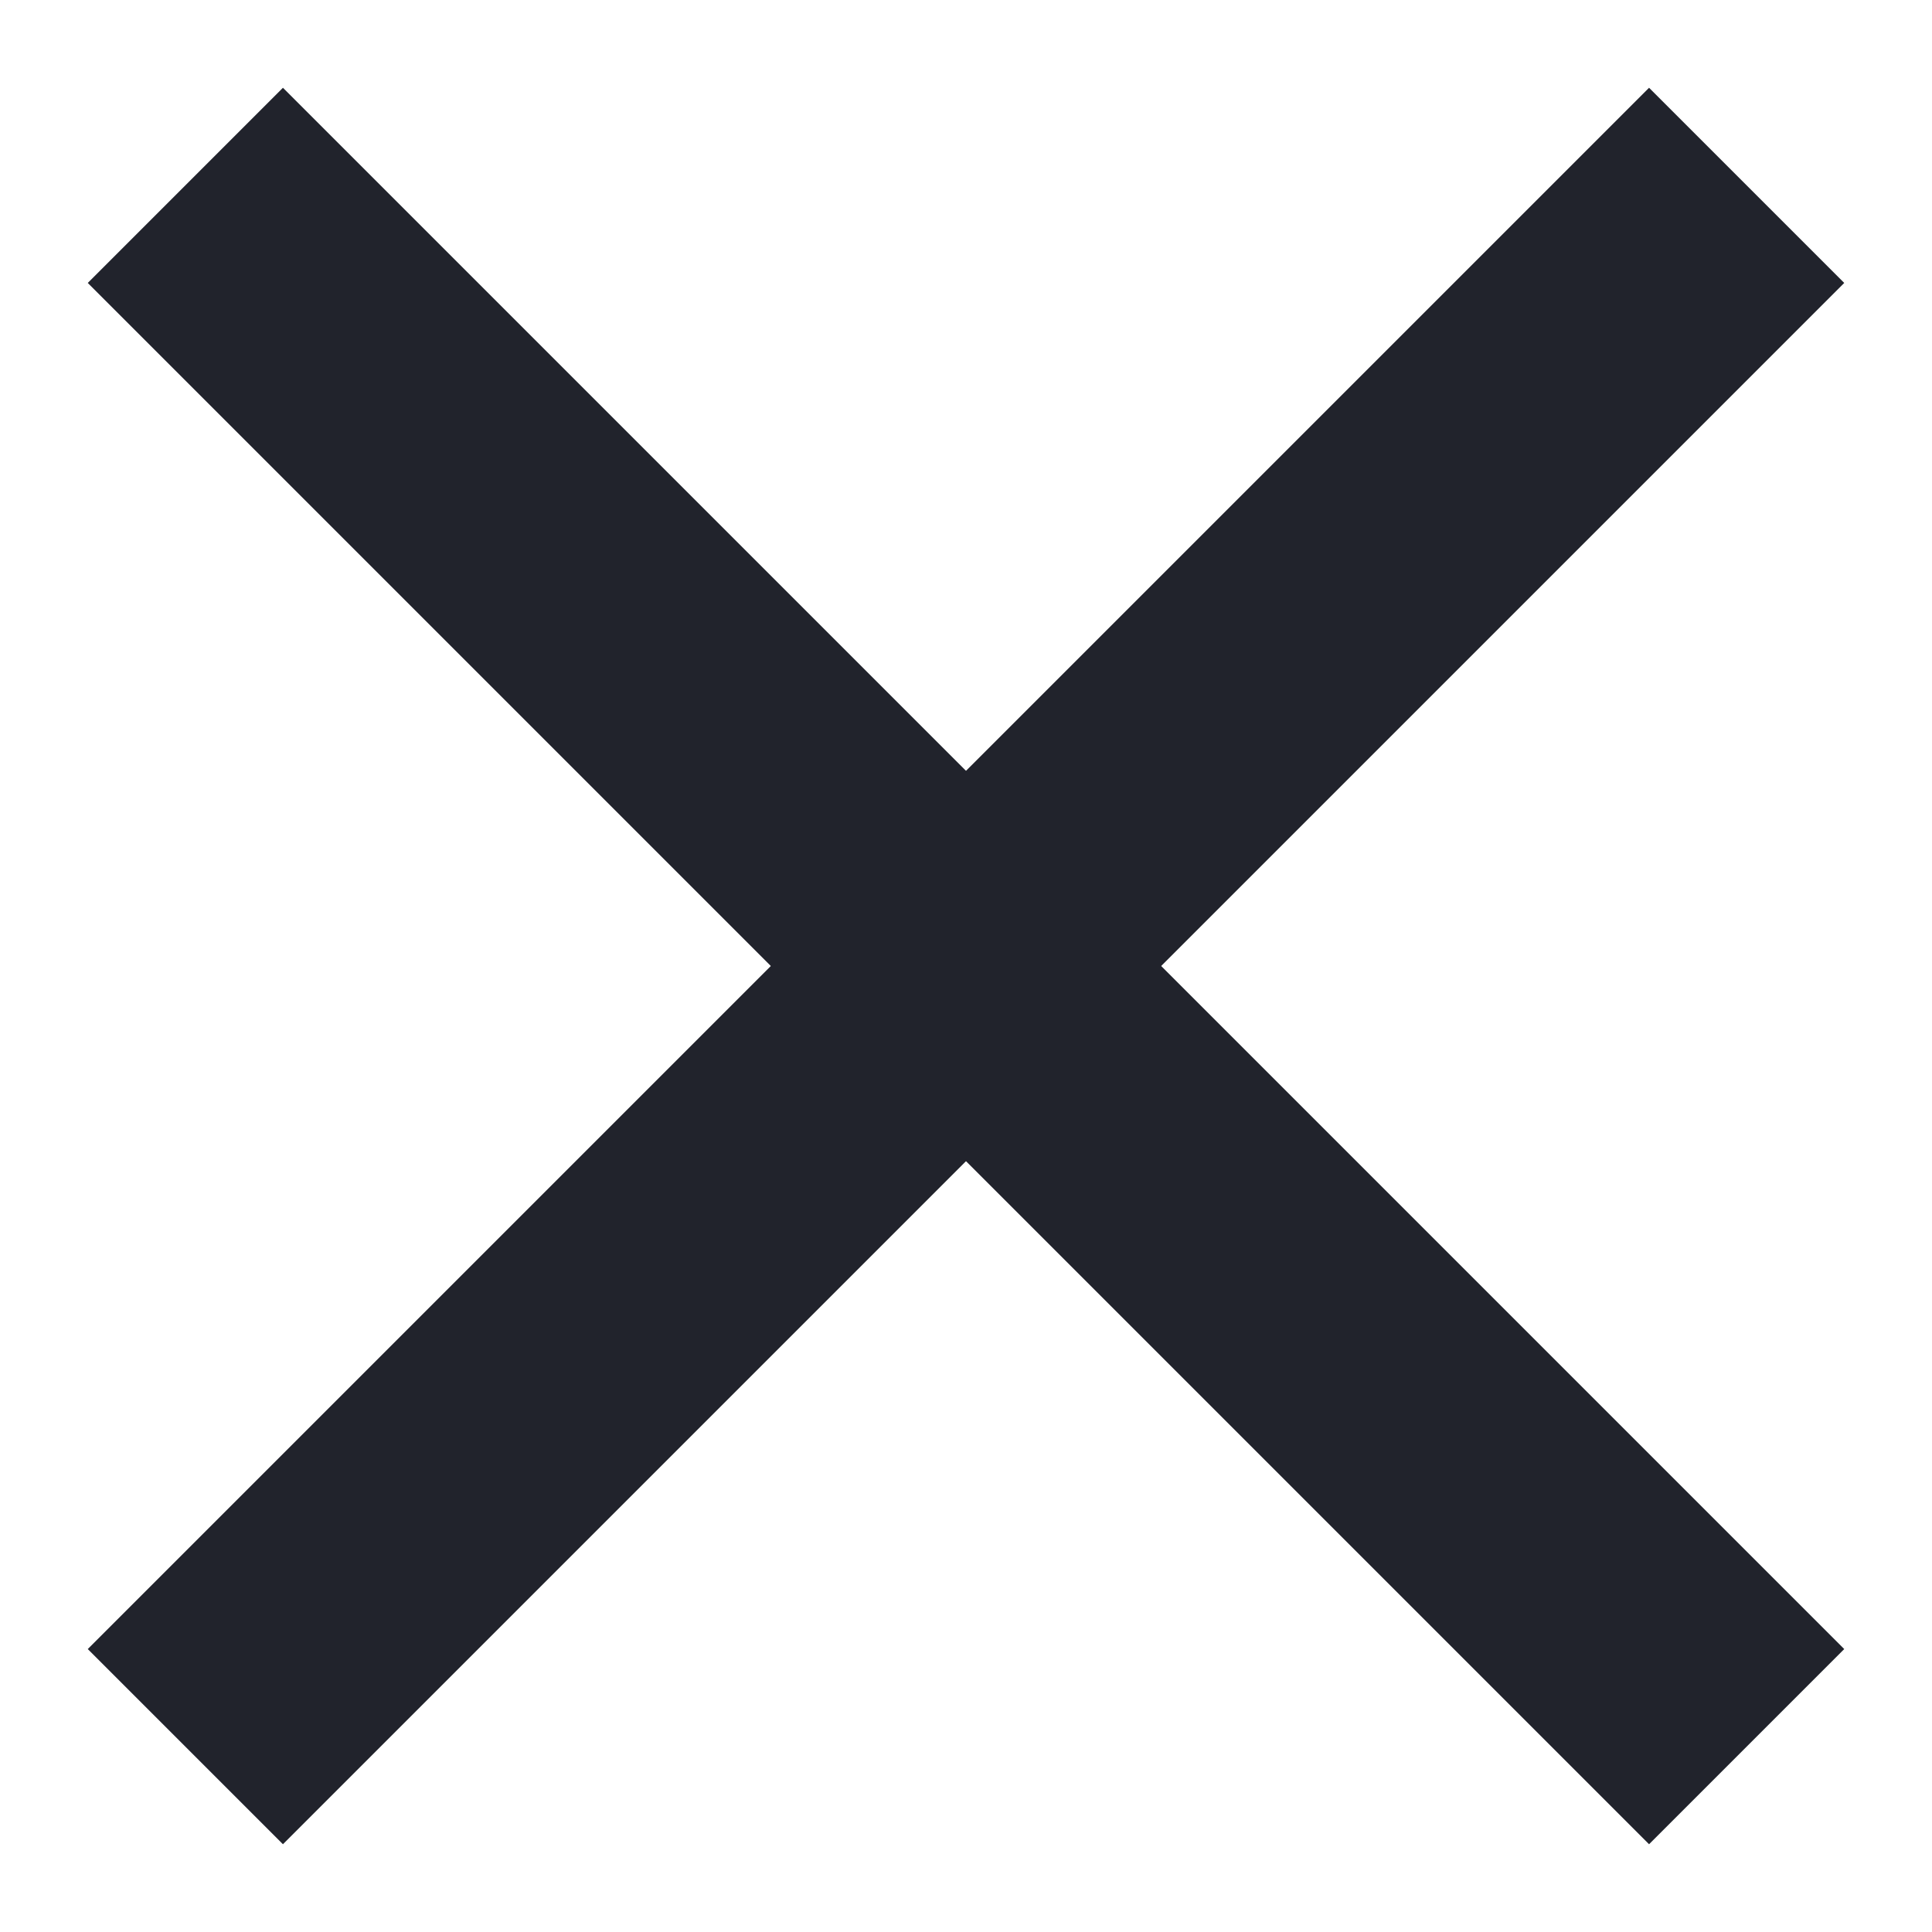
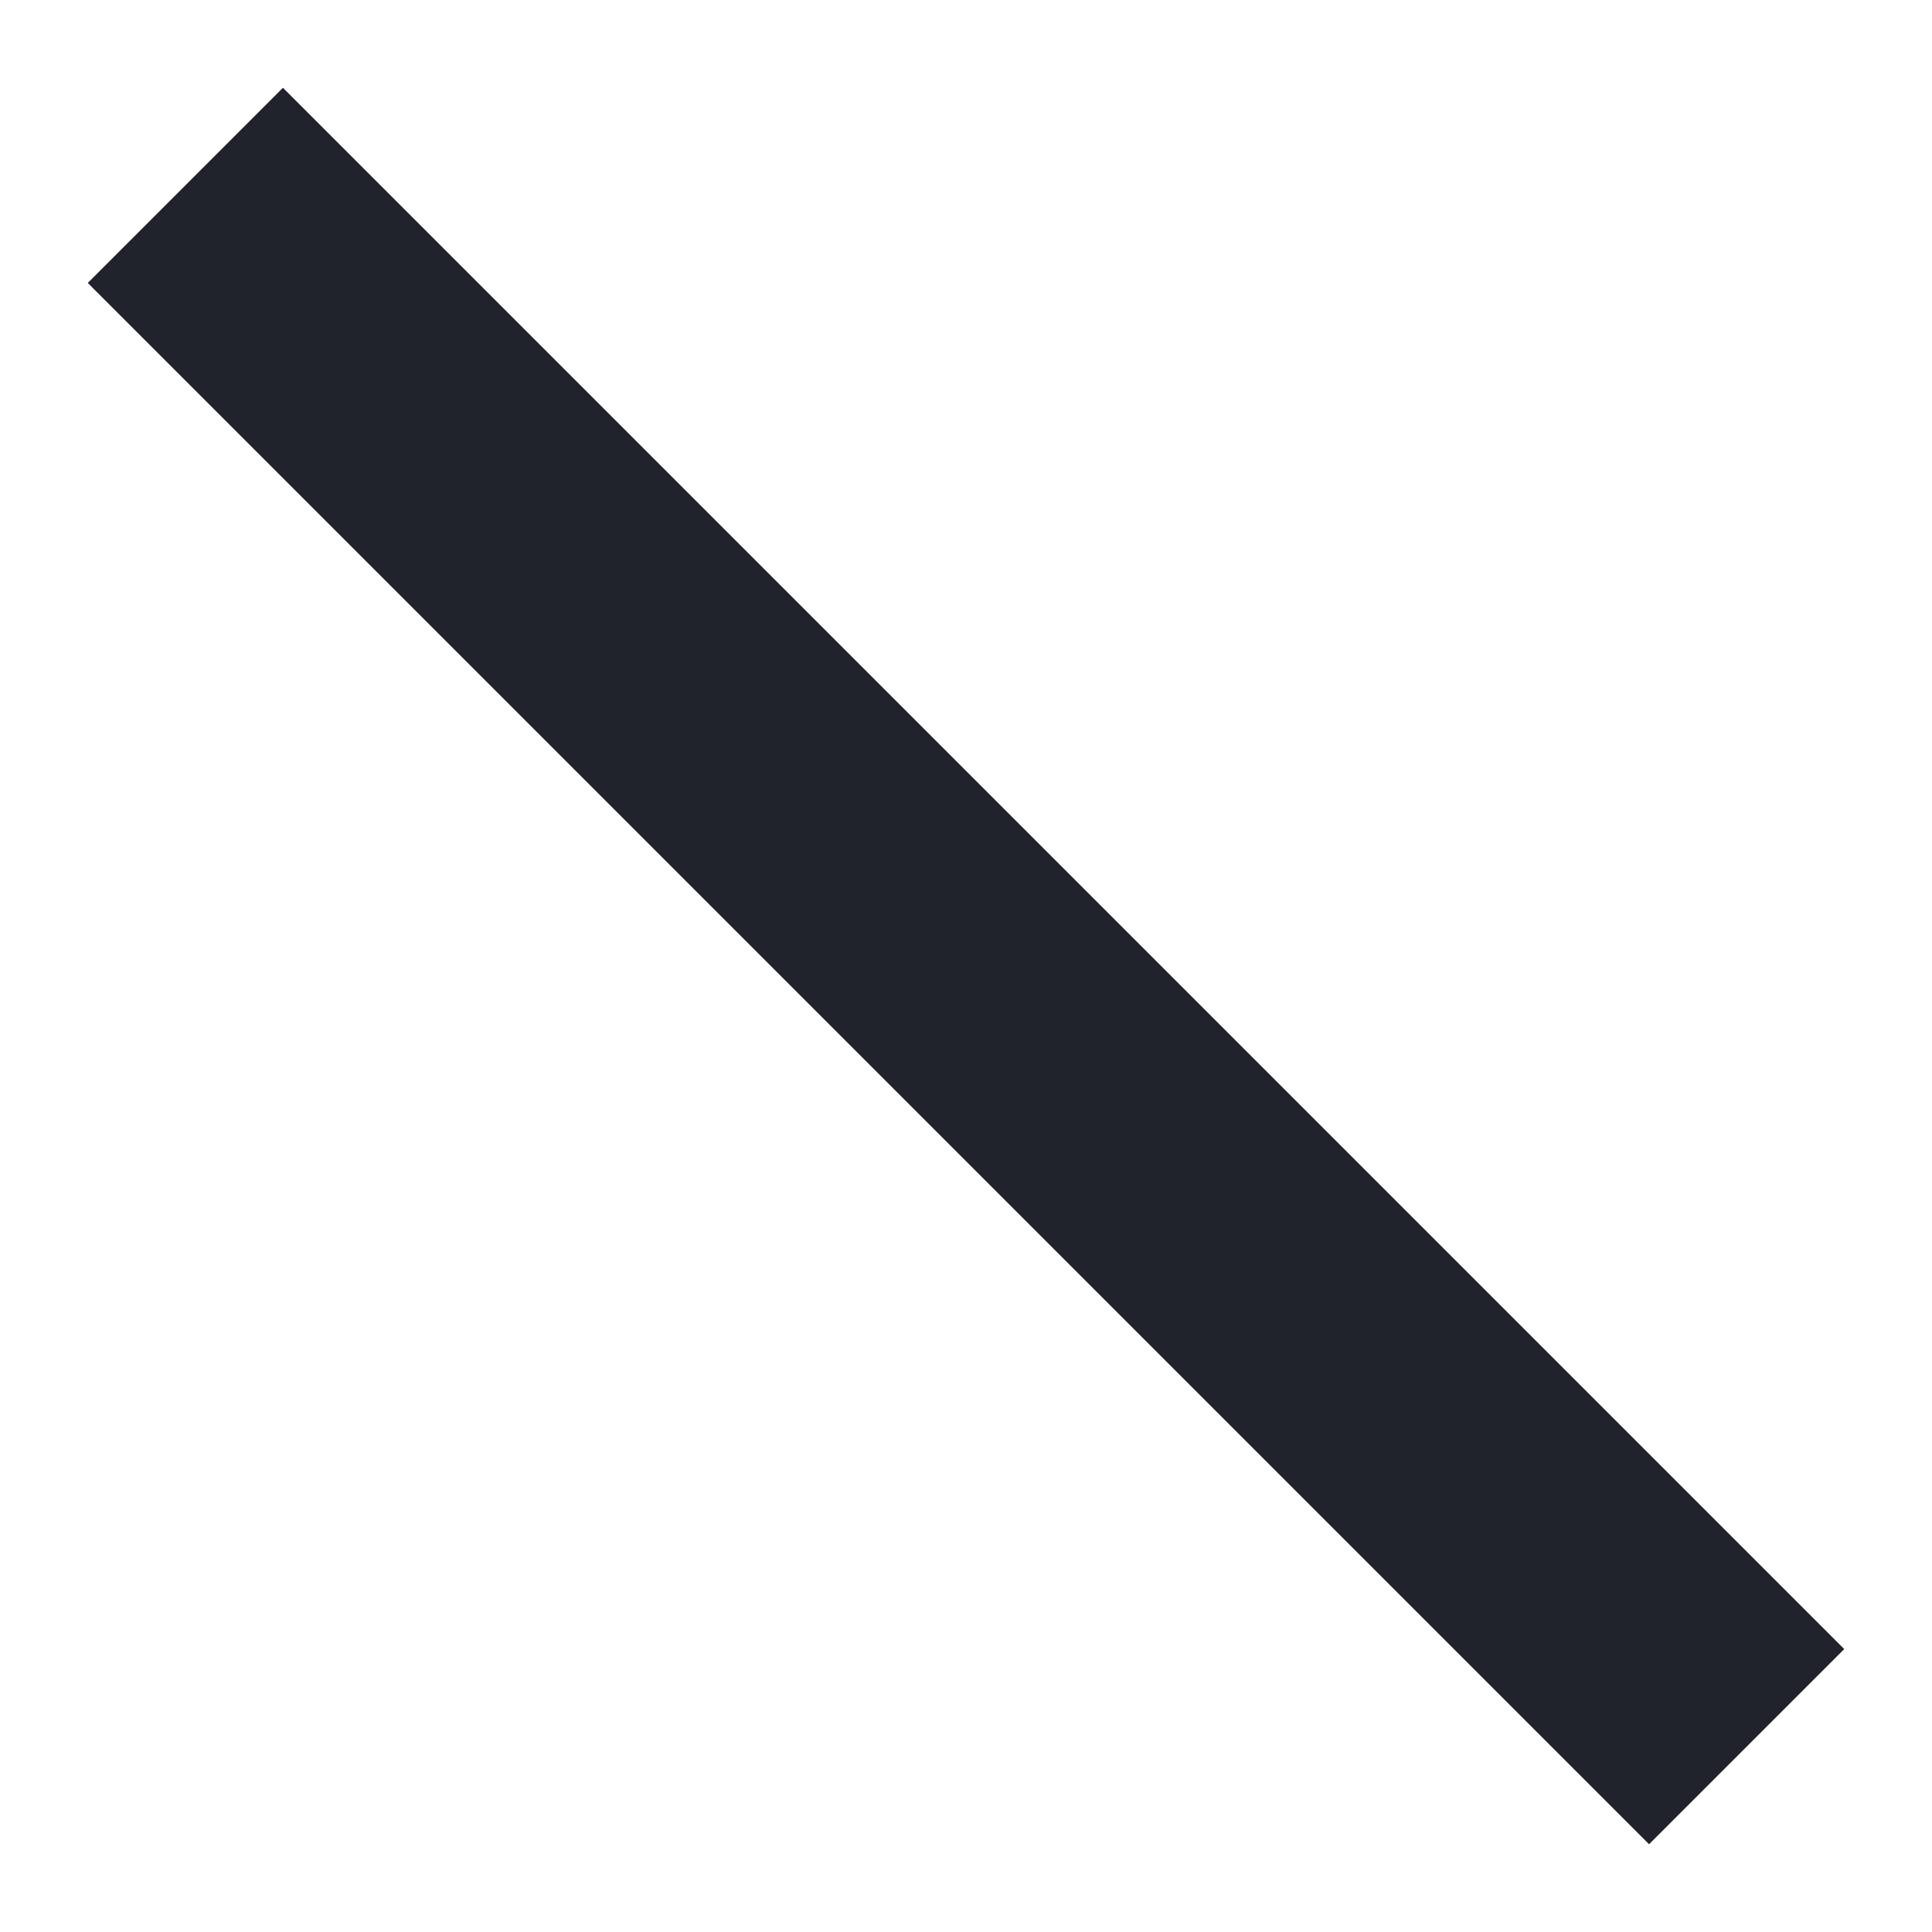
<svg xmlns="http://www.w3.org/2000/svg" width="14px" height="14px" viewBox="0 0 14 14" version="1.1">
  <title>Icon/close</title>
  <desc>Created with Sketch.</desc>
  <defs />
  <g id="Symbols" stroke="none" stroke-width="1" fill="none" fill-rule="evenodd">
    <g id="Icon/close" fill="#21232C">
      <rect id="Rectangle-3" transform="translate(7, 7) rotate(45) translate(-7, -7) " x="-1" y="6" width="16" height="2" />
-       <rect id="Rectangle-3" transform="translate(7, 7) rotate(-45) translate(-7, -7) " x="-1" y="6" width="16" height="2" />
    </g>
  </g>
</svg>